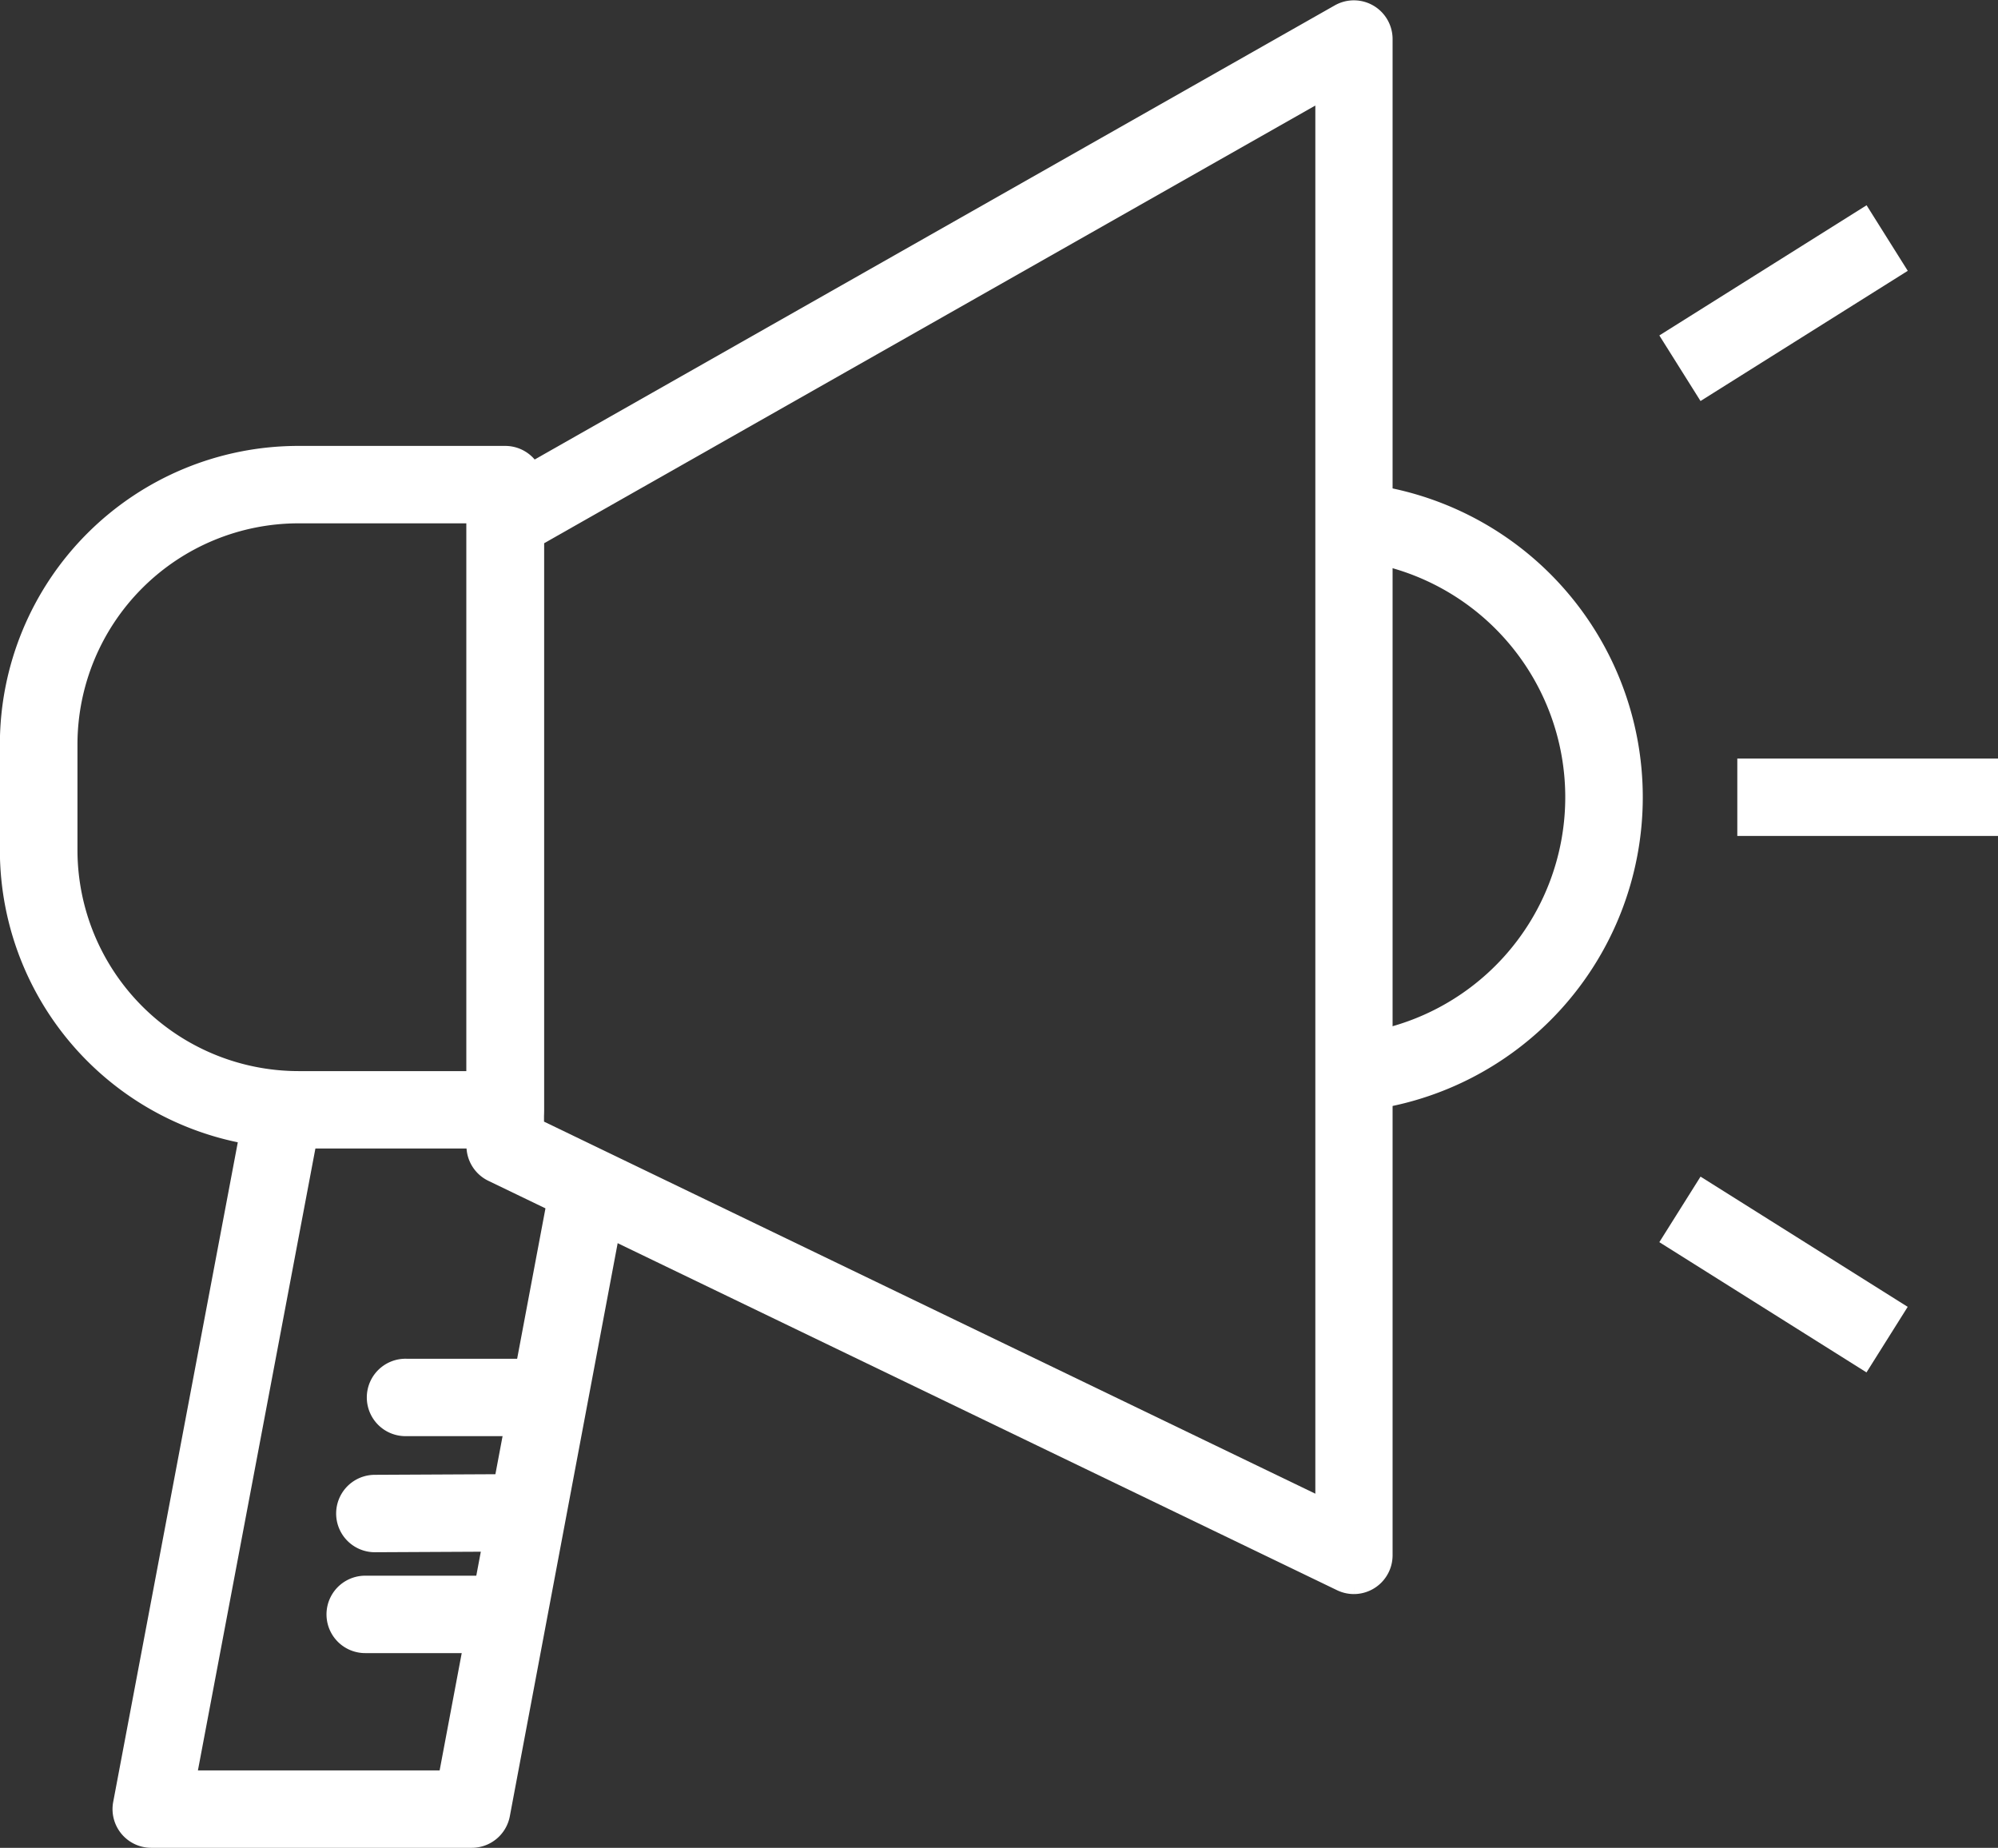
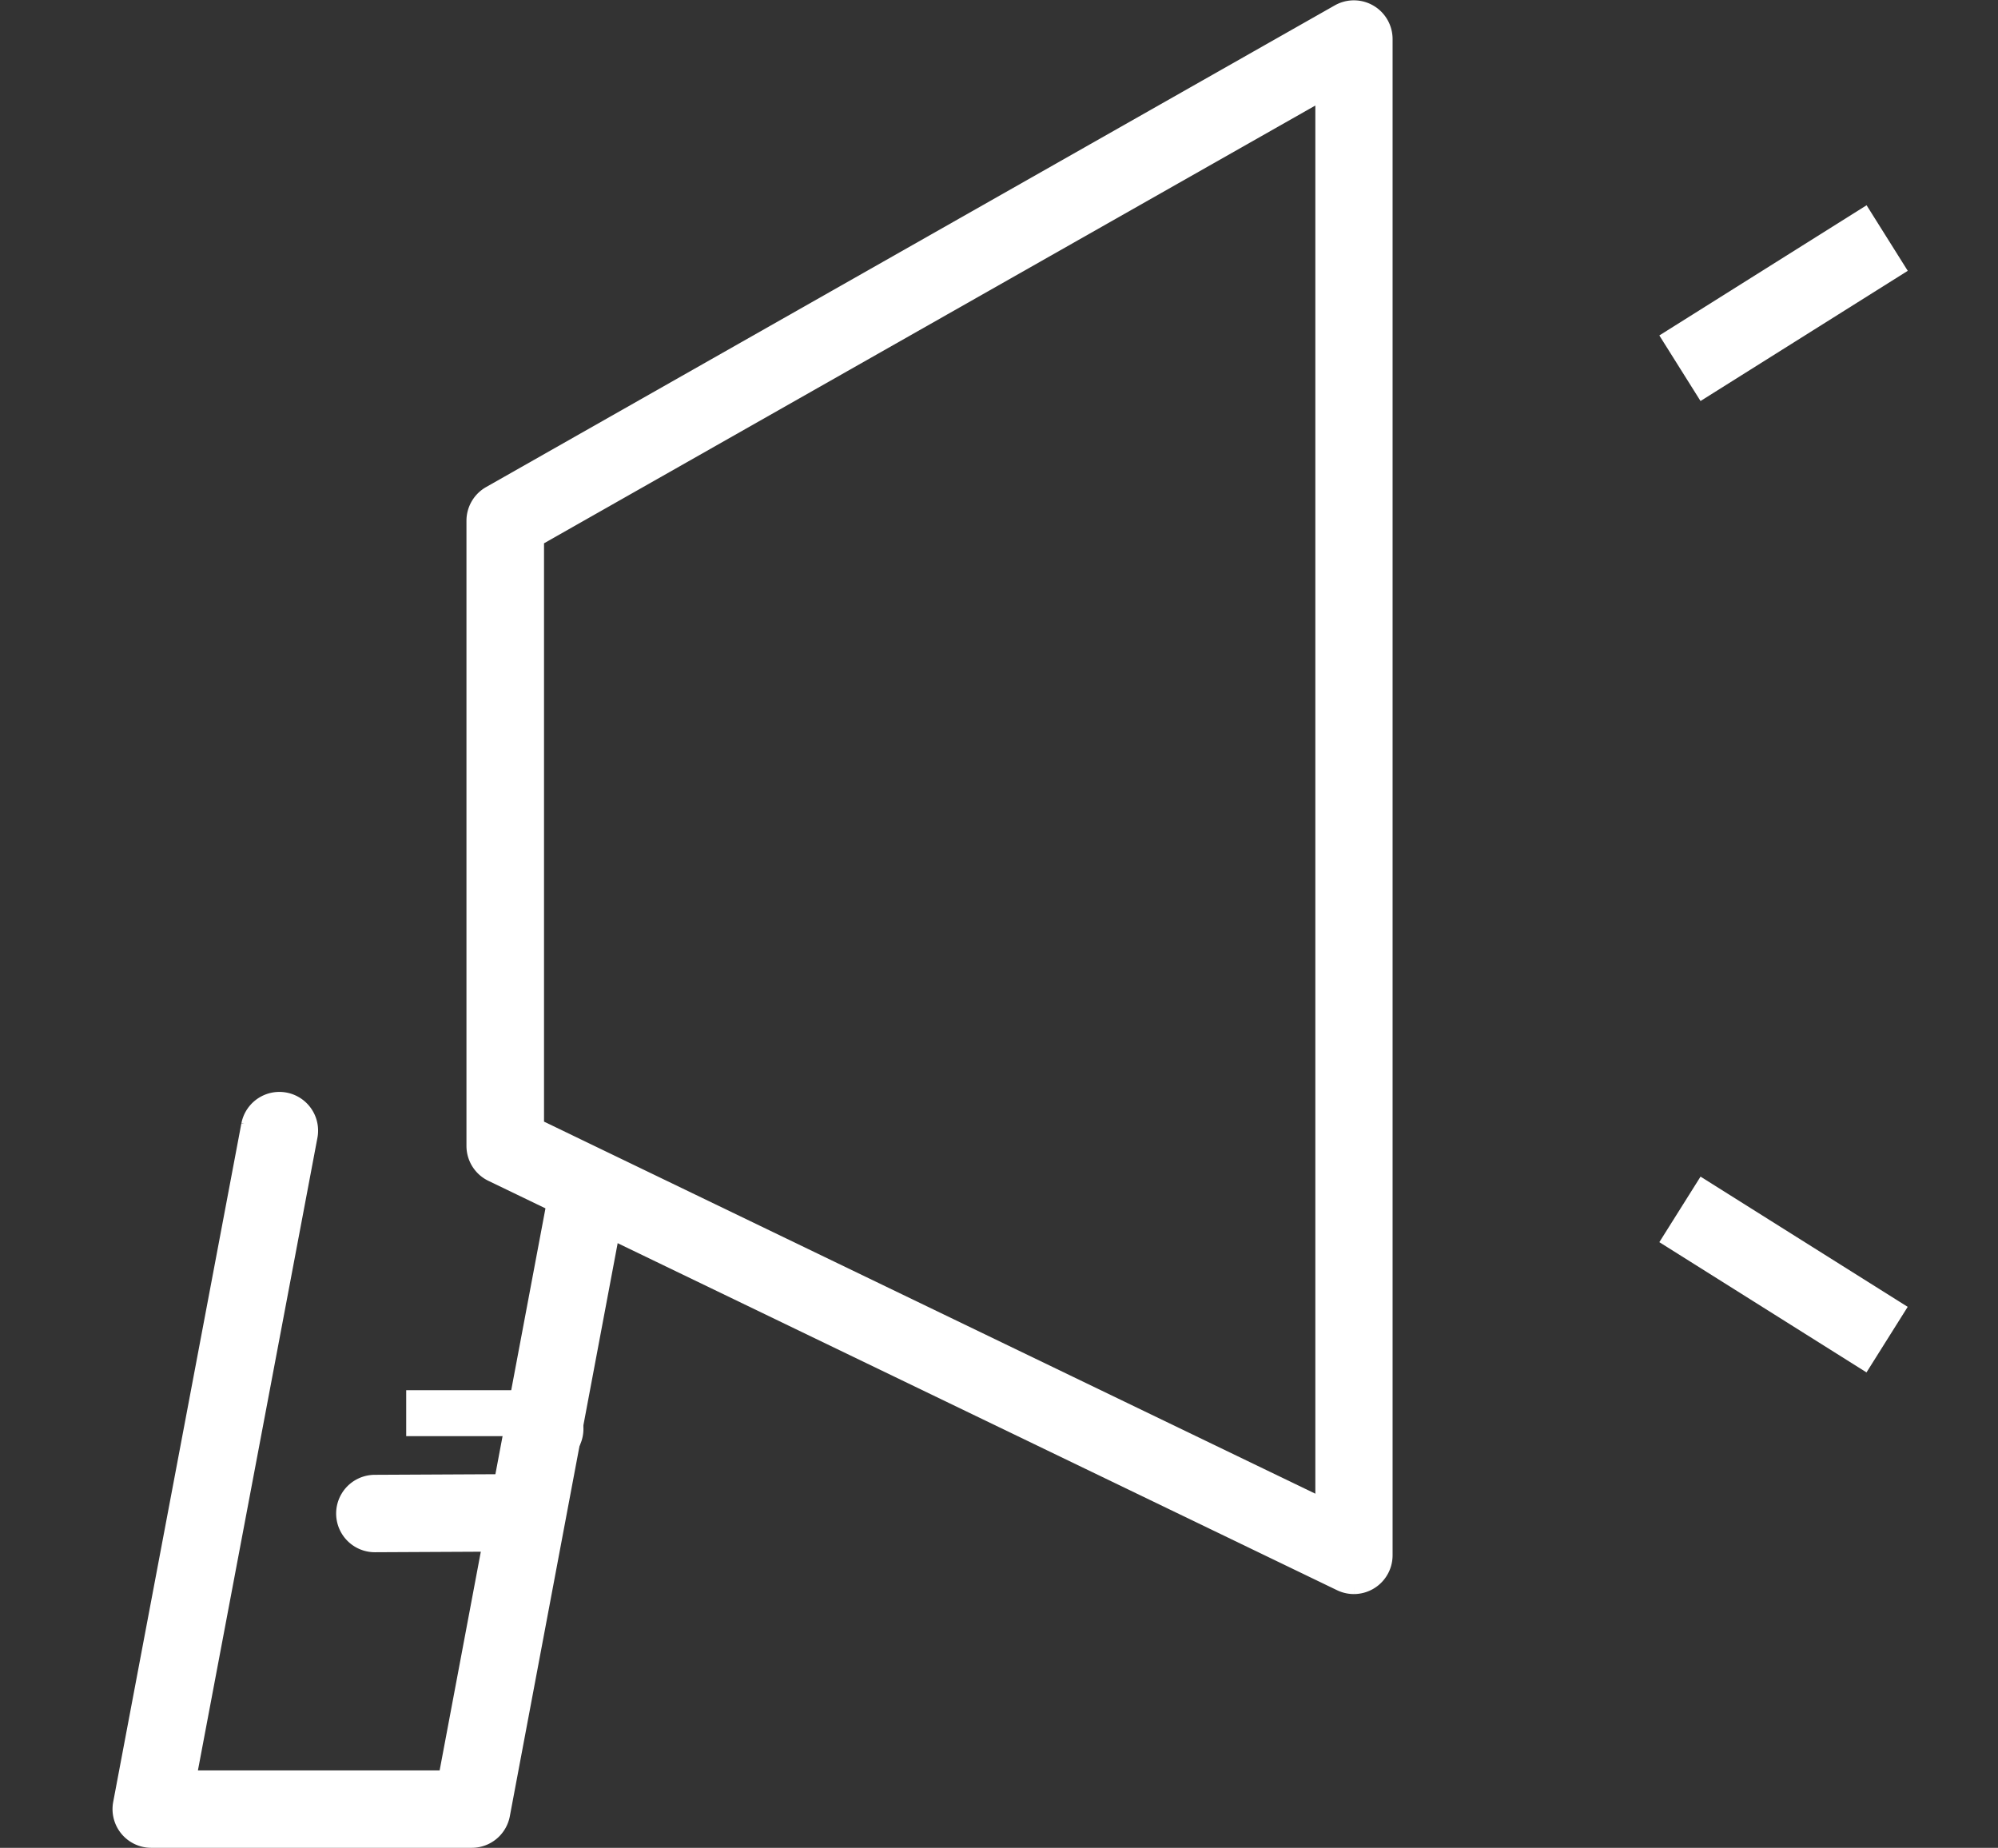
<svg xmlns="http://www.w3.org/2000/svg" width="65.252" height="60.34" viewBox="0 0 65.252 60.34">
  <rect x="0" y="0" width="65.252" height="60.34" fill="#333333" stroke="none" />
  <g id="Group_8" data-name="Group 8" transform="translate(0.75 0.762)">
-     <path id="Path_13" data-name="Path 13" d="M1850.752,823.783H1844A9,9,0,0,1,1835,814.79v-3.457A9,9,0,0,1,1844,802.34h6.754a.514.514,0,0,1,.514.514v20.415A.514.514,0,0,1,1850.752,823.783ZM1844,803.368a7.974,7.974,0,0,0-7.966,7.965v3.457a7.974,7.974,0,0,0,7.966,7.965h6.24V803.368Z" transform="translate(-1835.004 -787.791)" fill="#fff" stroke="#fff" stroke-width="1.5" />
    <path id="Path_14" data-name="Path 14" d="M1886.07,831.074a.515.515,0,0,1-.224-.051l-27.718-13.369a.514.514,0,0,1-.291-.463V796.776a.514.514,0,0,1,.26-.447l27.718-15.73a.514.514,0,0,1,.768.447V830.56a.516.516,0,0,1-.514.514Zm-27.2-14.206,26.69,12.873V781.929l-26.69,15.146Z" transform="translate(-1842.603 -780.533)" fill="#fff" stroke="#fff" stroke-width="1.5" />
    <path id="Path_15" data-name="Path 15" d="M1851.494,857.137h-10.468a.514.514,0,0,1-.505-.609l4.187-22.163a.514.514,0,0,1,1.01.191l-4.072,21.553h9.421l3.589-19.059a.514.514,0,1,1,1.01.19L1852,856.718A.515.515,0,0,1,1851.494,857.137Z" transform="translate(-1836.837 -798.31)" fill="#fff" stroke="#fff" stroke-width="1.5" />
-     <rect id="Rectangle_8" data-name="Rectangle 8" width="7.014" height="1.028" transform="translate(56.738 24.757)" fill="#fff" stroke="#fff" stroke-width="1.5" />
    <rect id="Rectangle_9" data-name="Rectangle 9" width="6.491" height="1.028" transform="matrix(0.847, -0.532, 0.532, 0.847, 54.476, 10.428)" fill="#fff" stroke="#fff" stroke-width="1.5" />
-     <path id="Path_16" data-name="Path 16" d="M1900.171,823.176l-.1-1.023a8.528,8.528,0,0,0,0-16.977l.1-1.024a9.556,9.556,0,0,1,0,19.024Z" transform="translate(-1856.66 -788.394)" fill="#fff" stroke="#fff" stroke-width="1.5" />
    <rect id="Rectangle_10" data-name="Rectangle 10" width="1.028" height="6.491" transform="translate(54.476 39.564) rotate(-57.846)" fill="#fff" stroke="#fff" stroke-width="1.5" />
    <path id="Path_17" data-name="Path 17" d="M1851.973,853.713a.514.514,0,0,1,0-1.028l4.674-.023h0a.514.514,0,0,1,0,1.028l-4.674.023Z" transform="translate(-1840.481 -804.538)" fill="#fff" stroke="#fff" stroke-width="1.5" />
-     <path id="Path_18" data-name="Path 18" d="M1858.053,848.043h-4.547a.514.514,0,1,1,0-1.027h4.547a.514.514,0,0,1,0,1.027Z" transform="translate(-1840.99 -802.659)" fill="#fff" stroke="#fff" stroke-width="1.5" />
-     <path id="Path_19" data-name="Path 19" d="M1856.046,858.662H1851.5a.514.514,0,0,1,0-1.028h4.547a.514.514,0,0,1,0,1.028Z" transform="translate(-1840.323 -806.193)" fill="#fff" stroke="#fff" stroke-width="1.5" />
+     <path id="Path_18" data-name="Path 18" d="M1858.053,848.043h-4.547h4.547a.514.514,0,0,1,0,1.027Z" transform="translate(-1840.99 -802.659)" fill="#fff" stroke="#fff" stroke-width="1.5" />
  </g>
</svg>